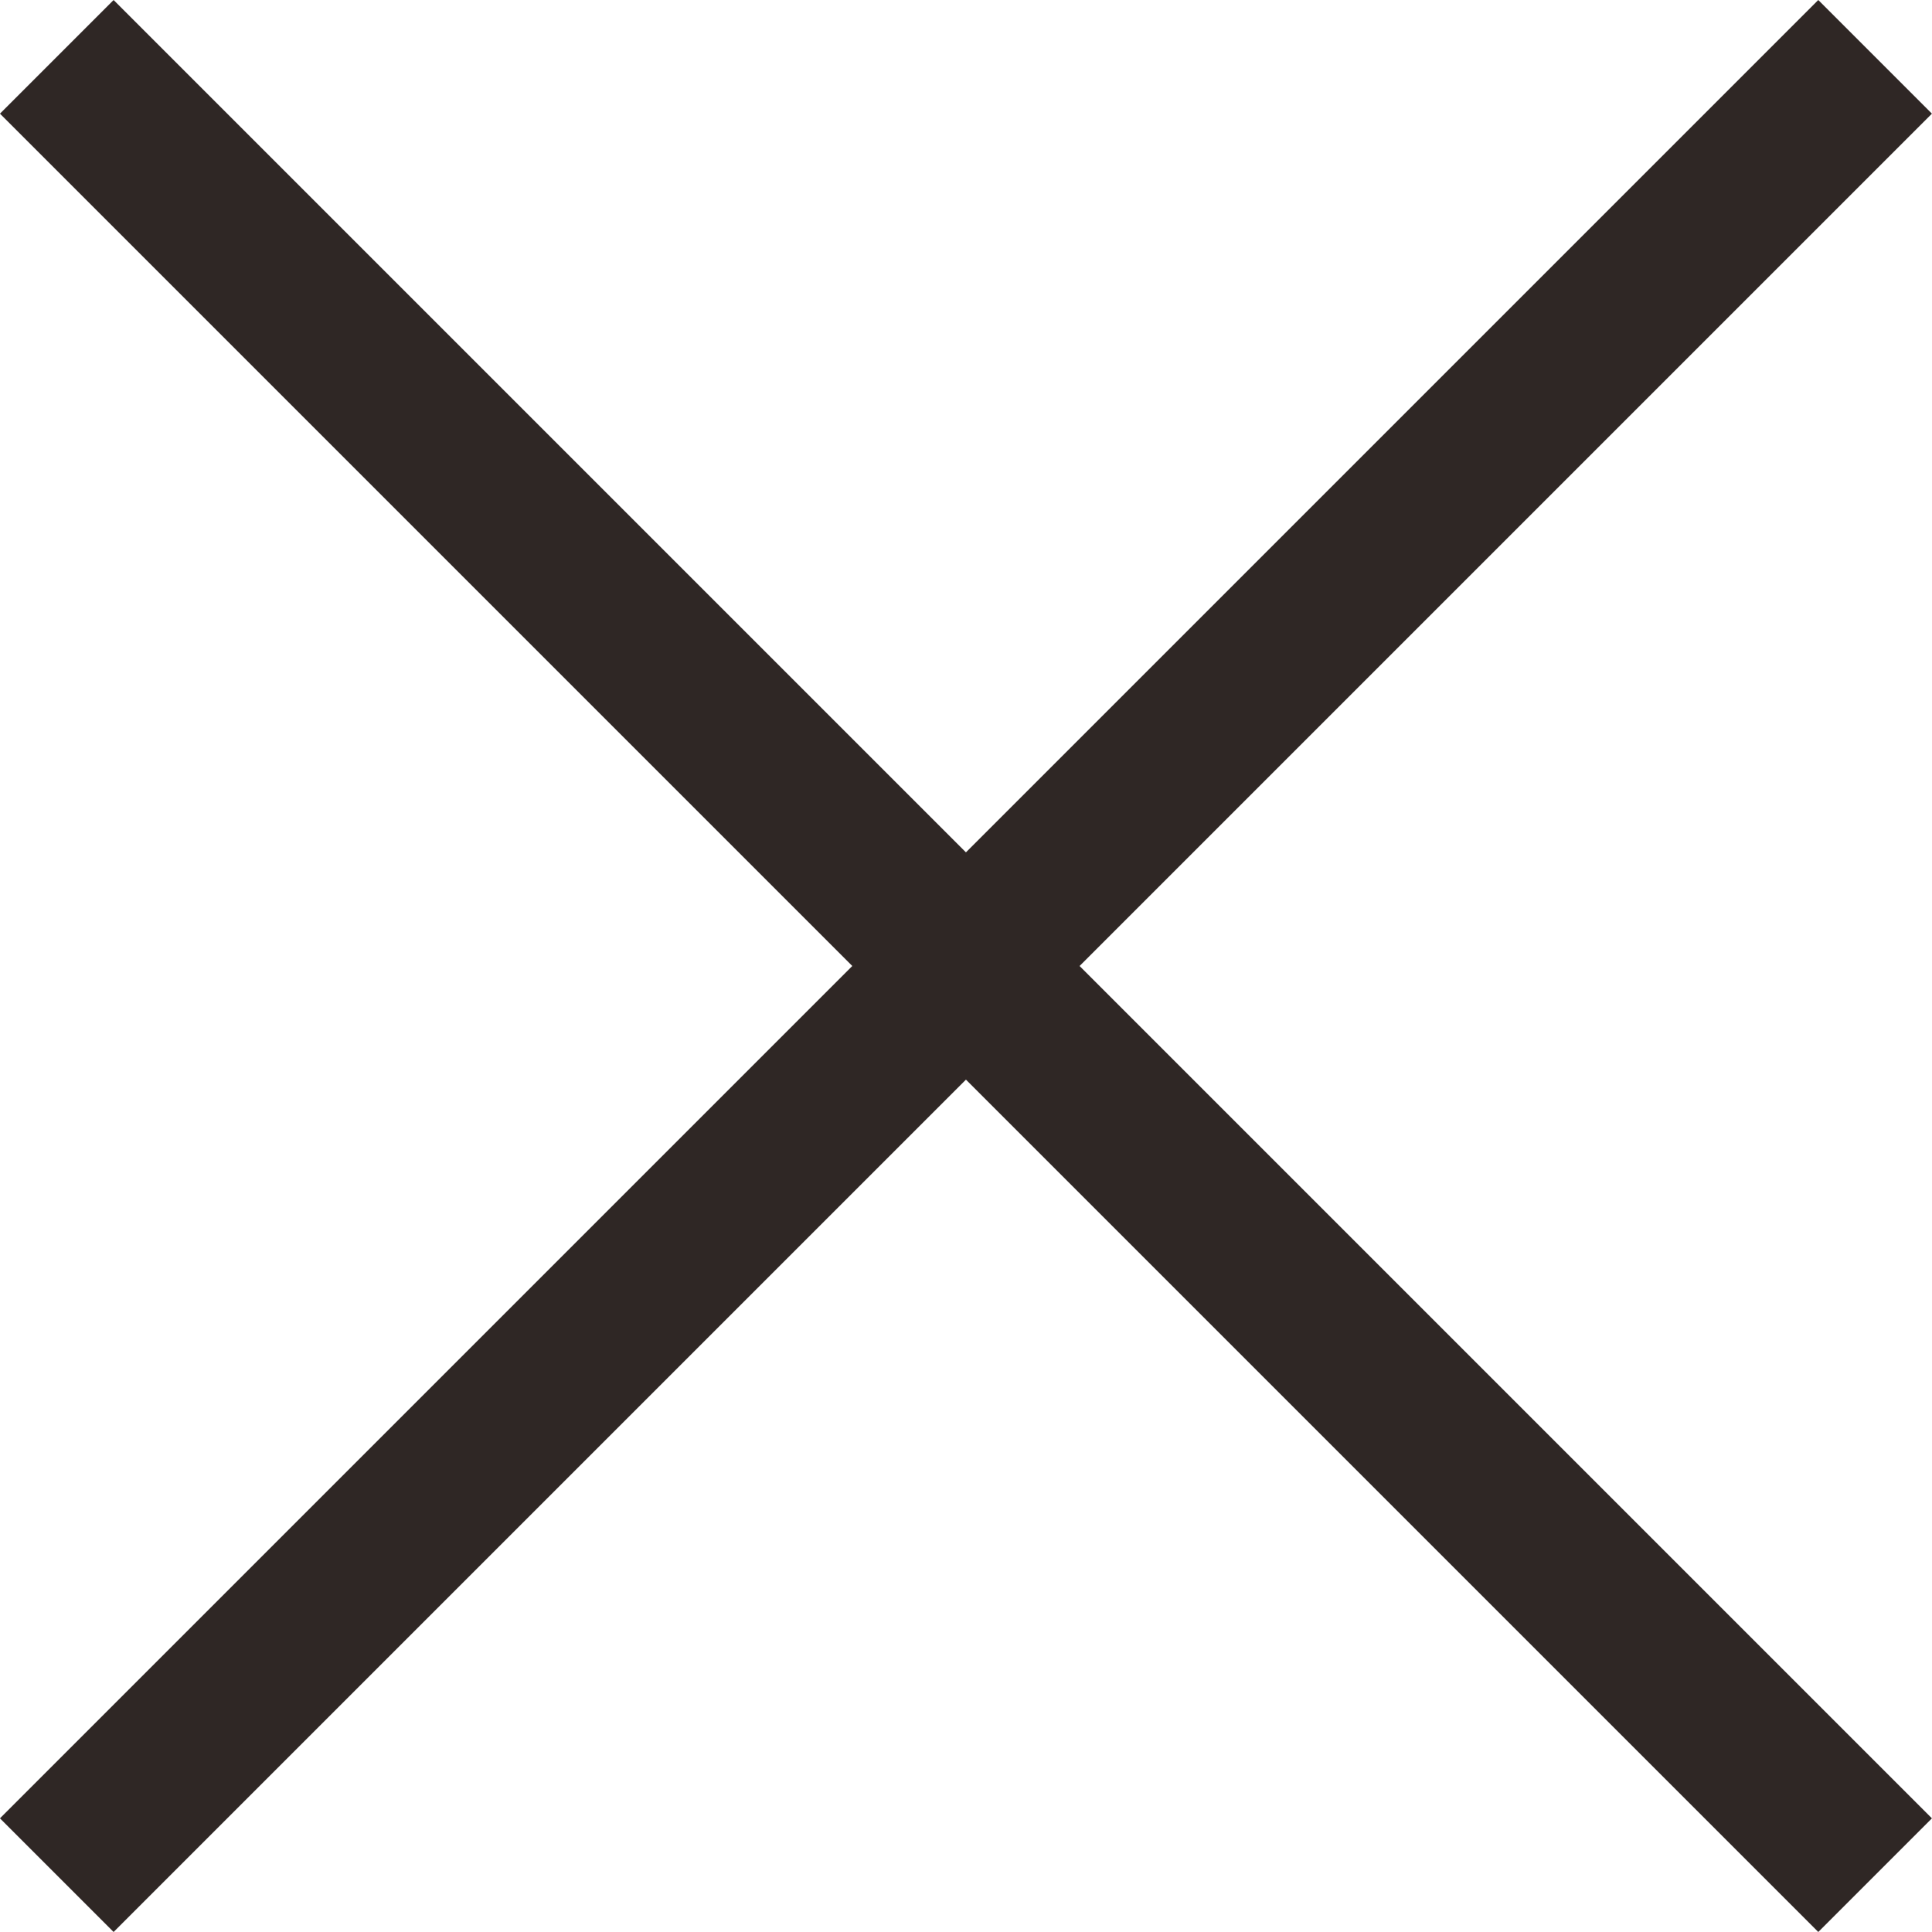
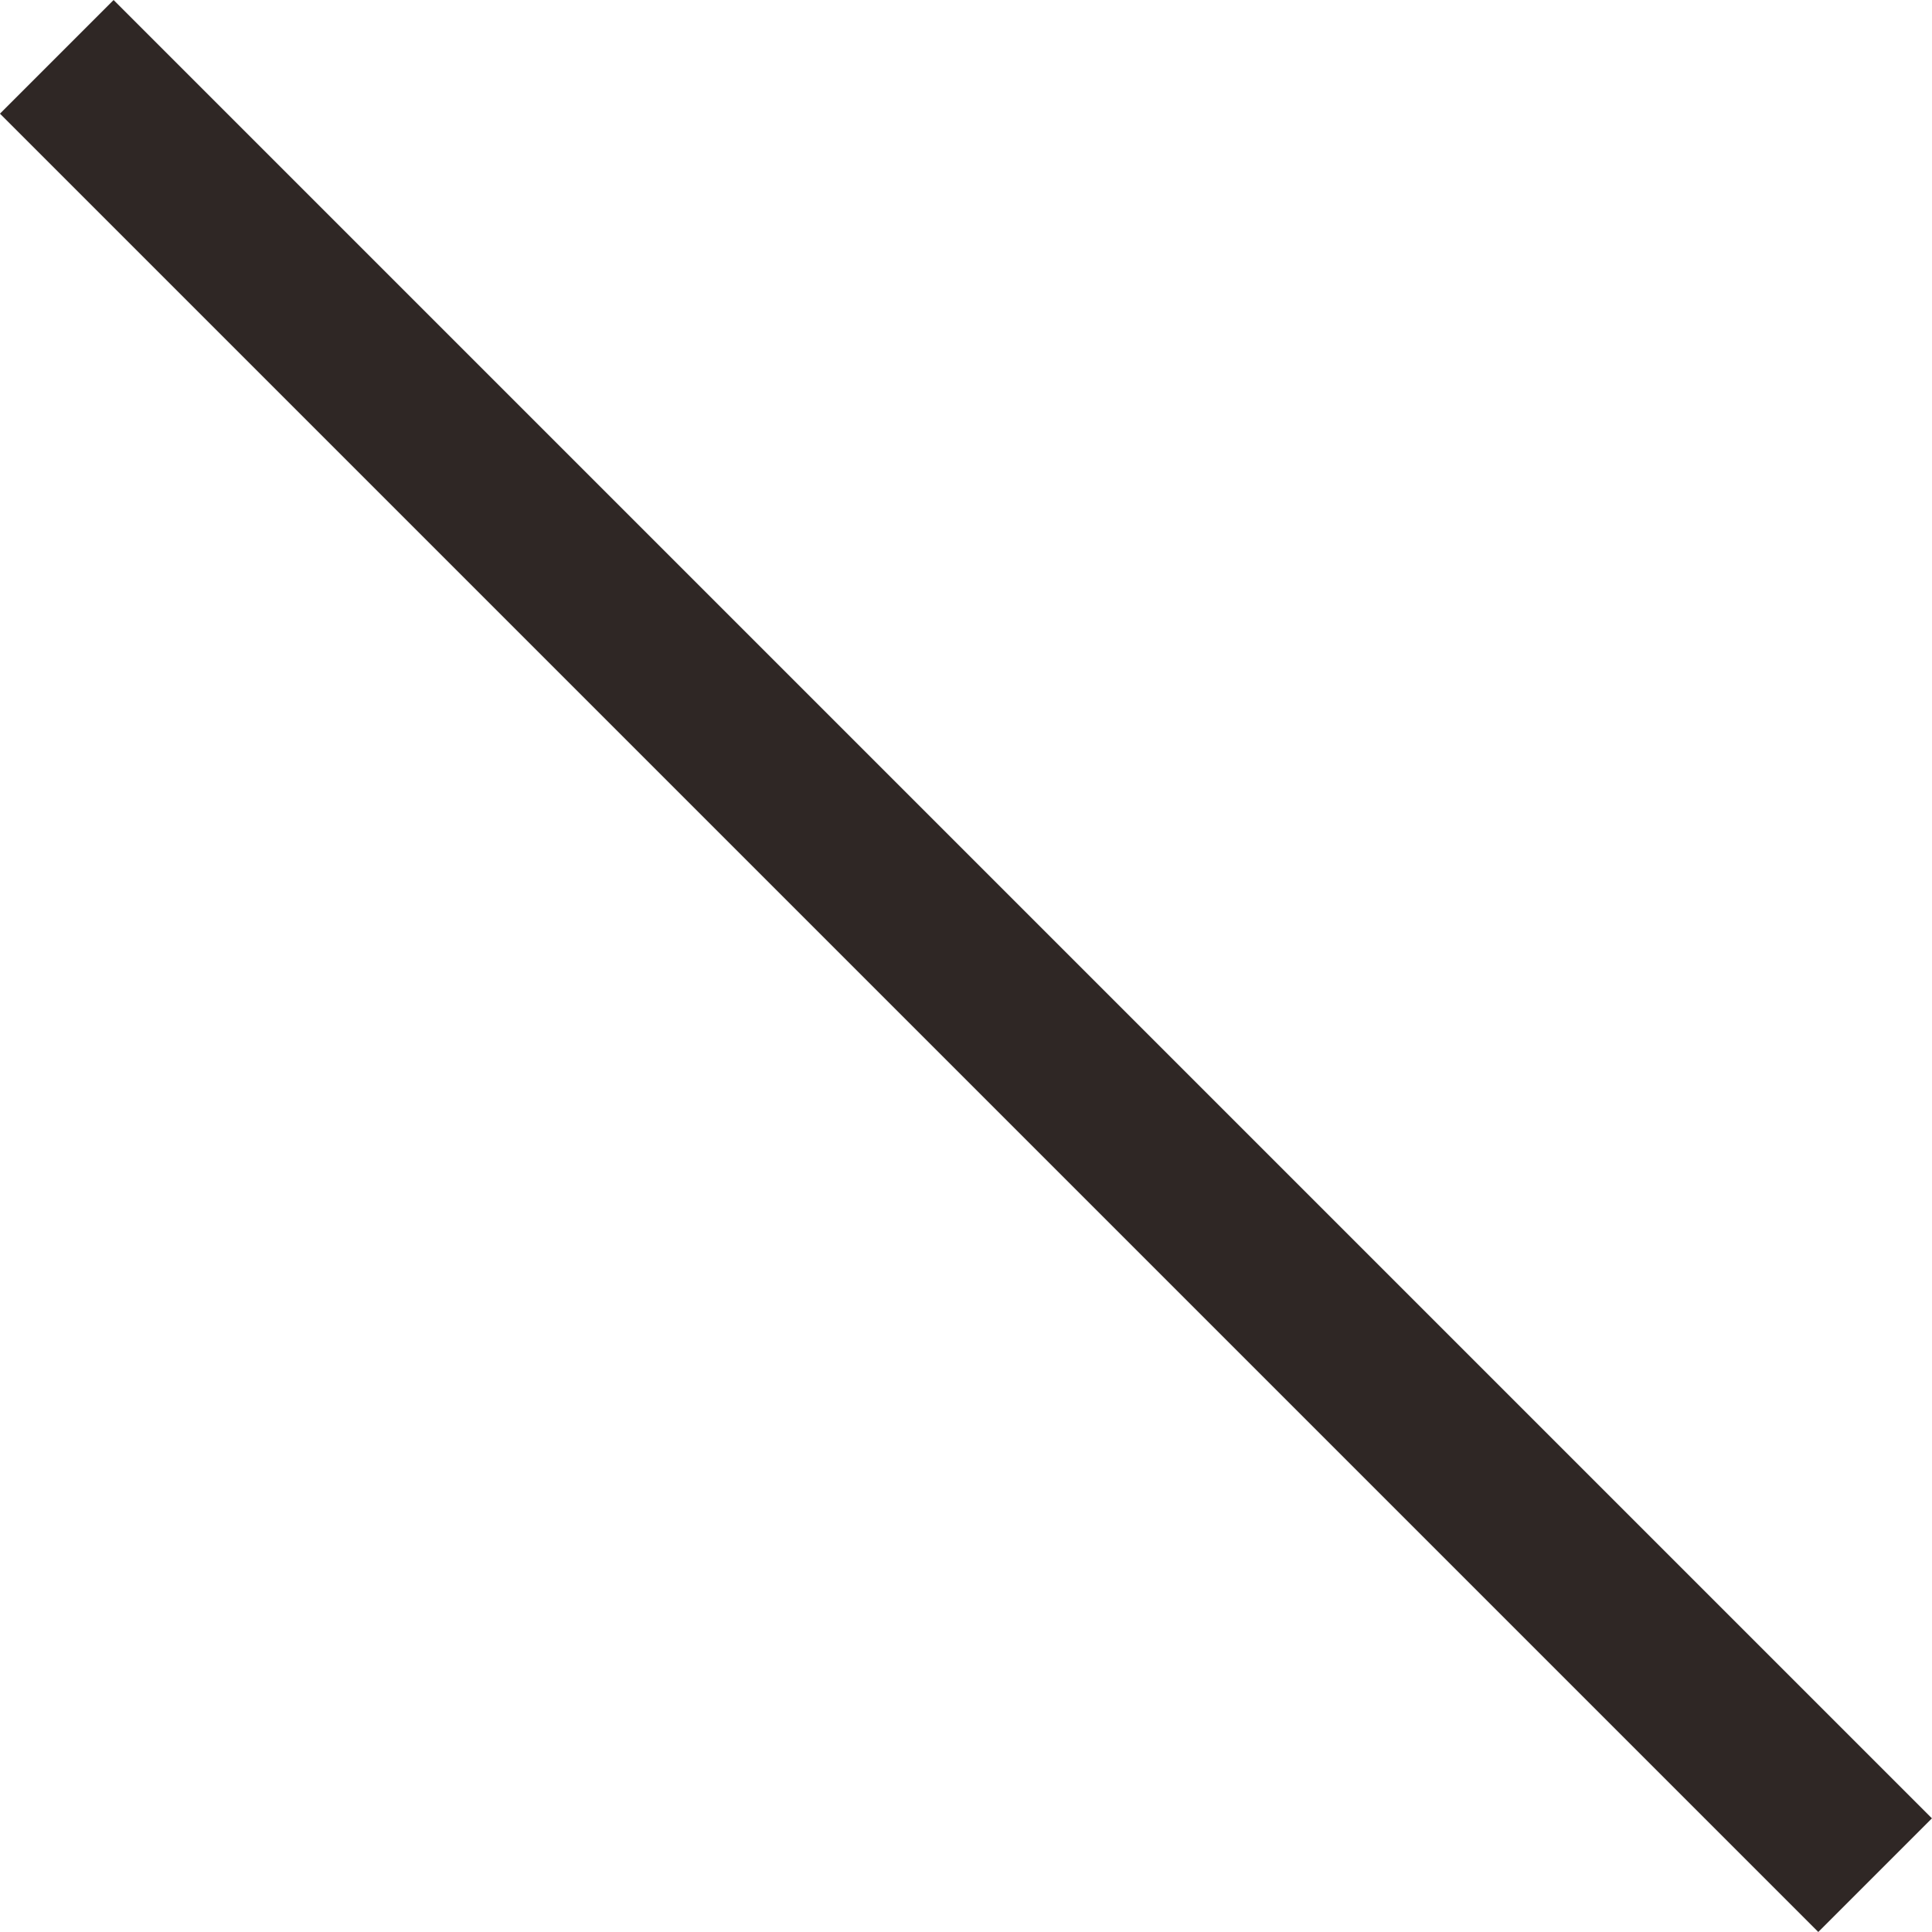
<svg xmlns="http://www.w3.org/2000/svg" width="24.042" height="24.042" viewBox="0 0 24.042 24.042">
  <g id="Group_1369" data-name="Group 1369" transform="translate(-3241.721 -3066.379) rotate(-45)">
-     <line id="Line_136" data-name="Line 136" x2="32" transform="translate(107.985 4477.5)" fill="none" stroke="#2f2725" stroke-width="2" />
    <line id="Line_137" data-name="Line 137" x2="32" transform="translate(123.985 4461.5) rotate(90)" fill="none" stroke="#2f2725" stroke-width="2" />
  </g>
</svg>